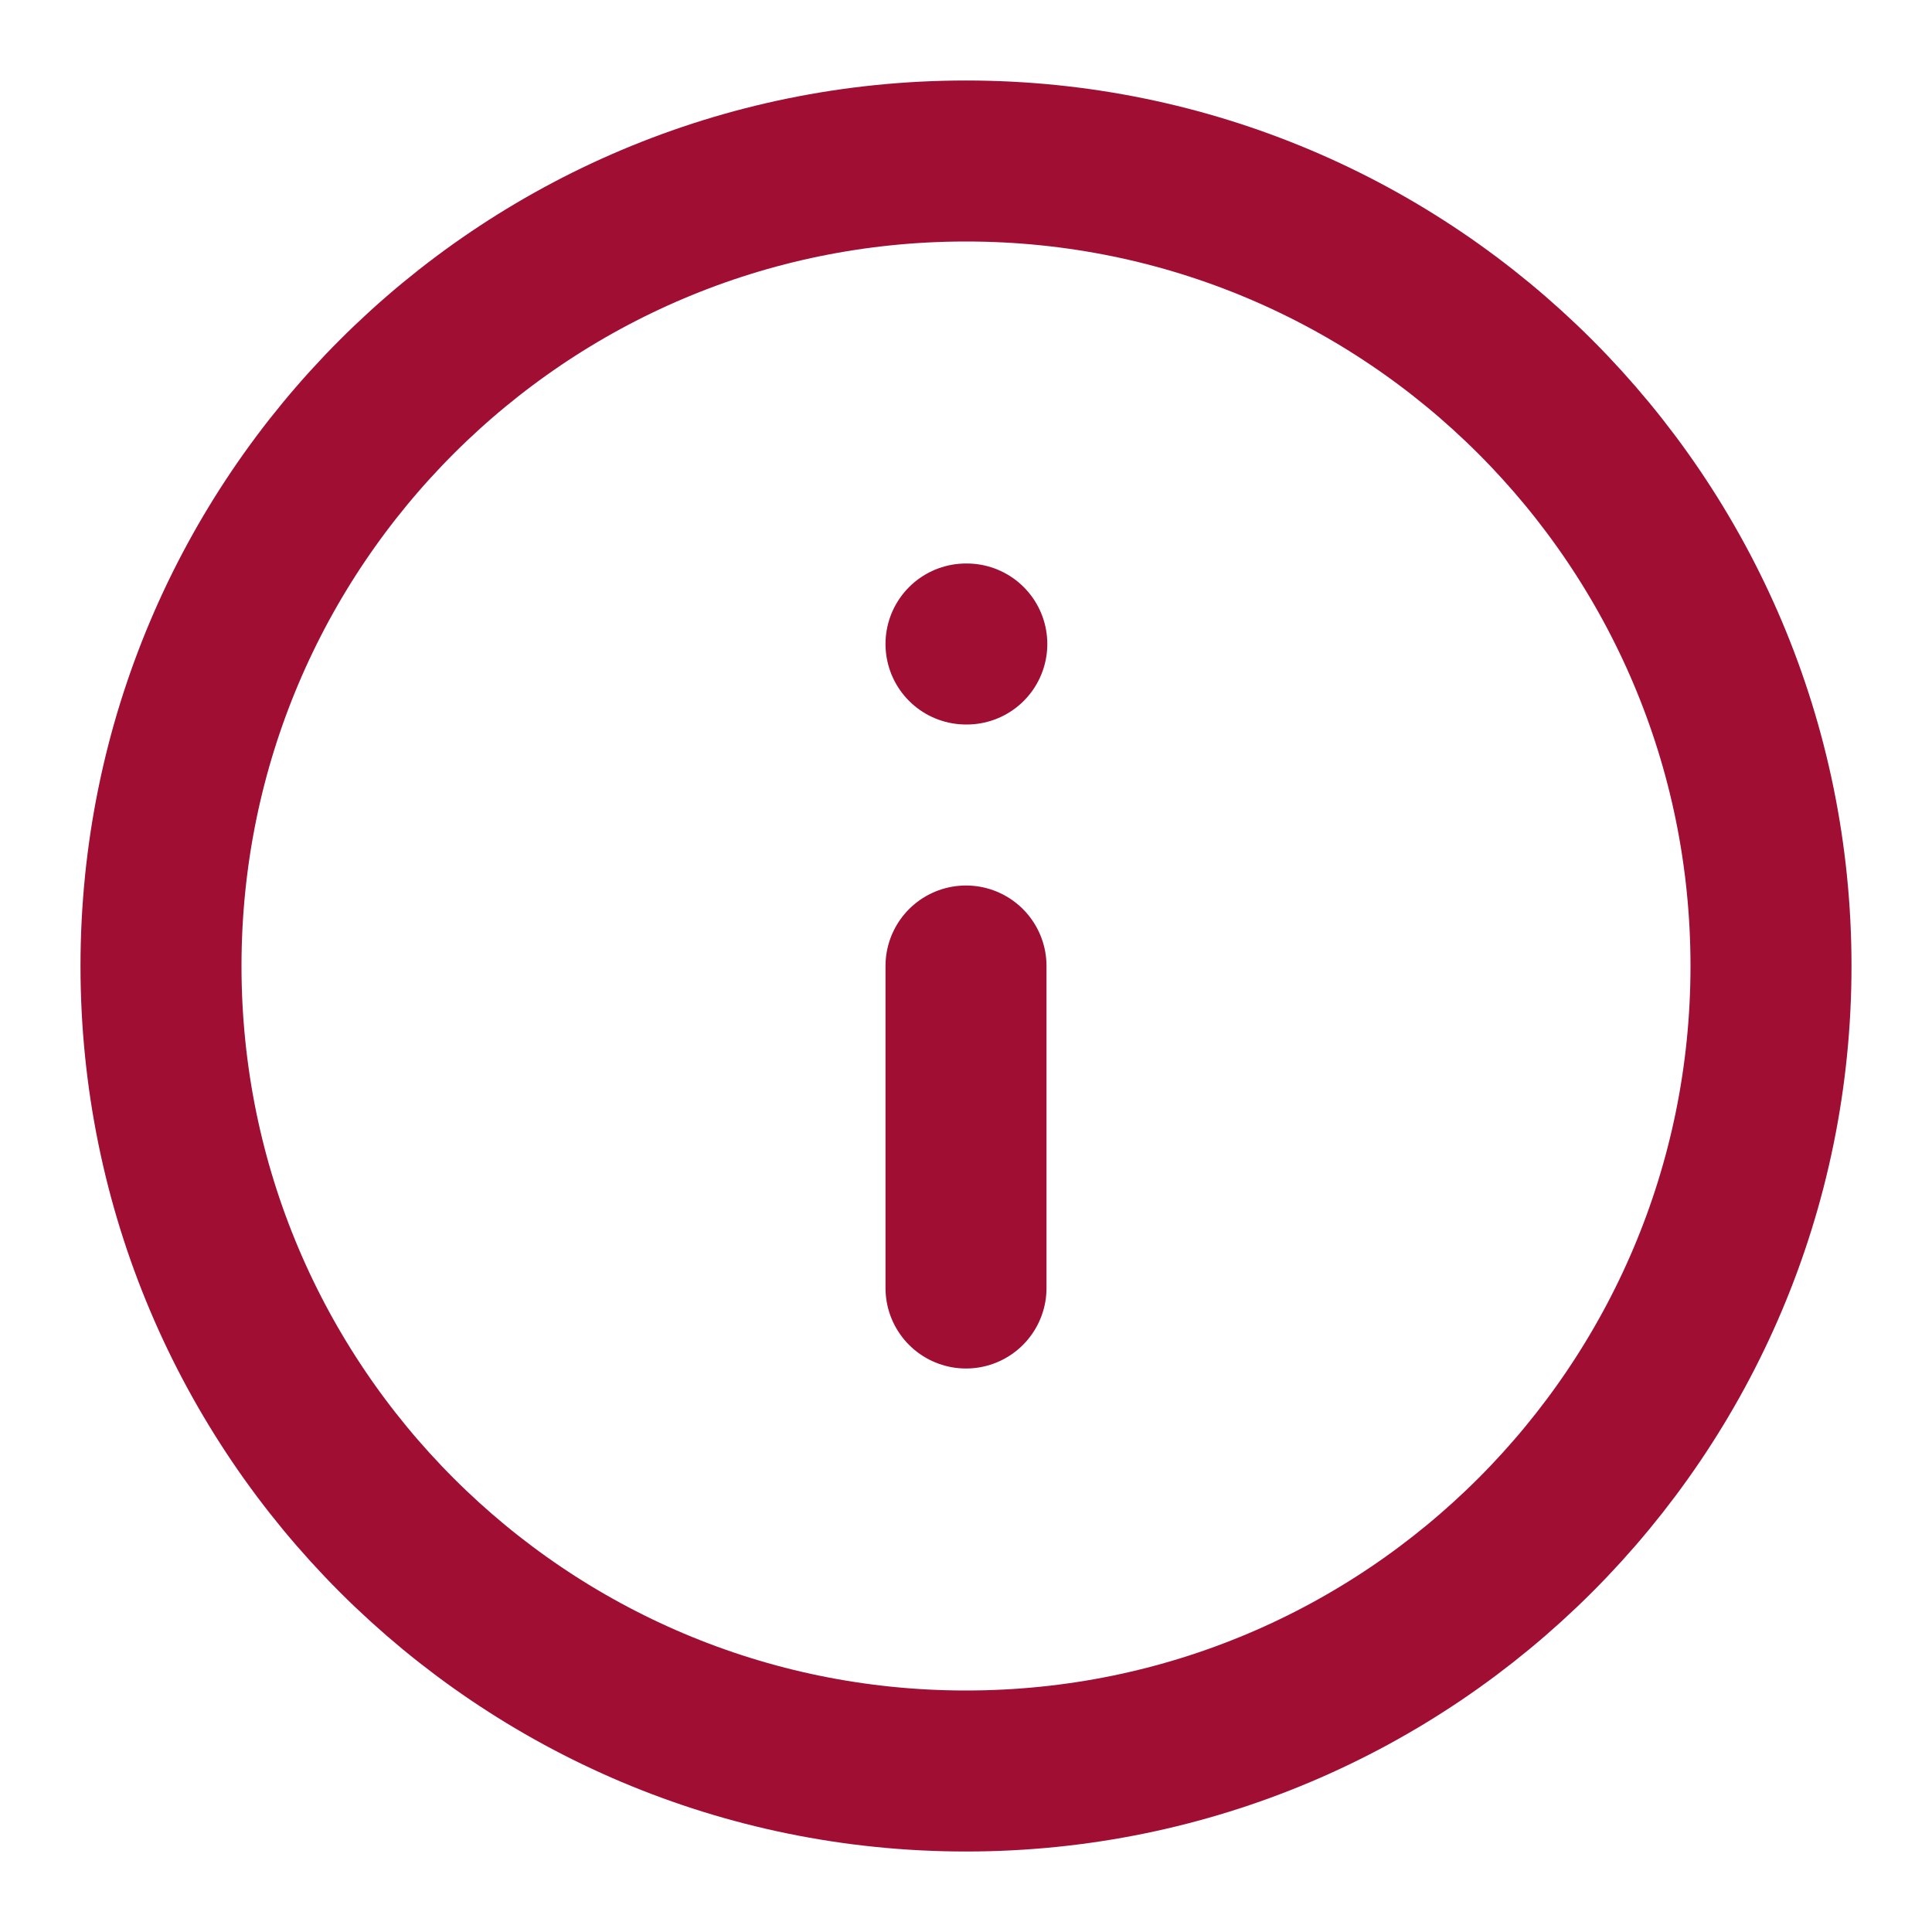
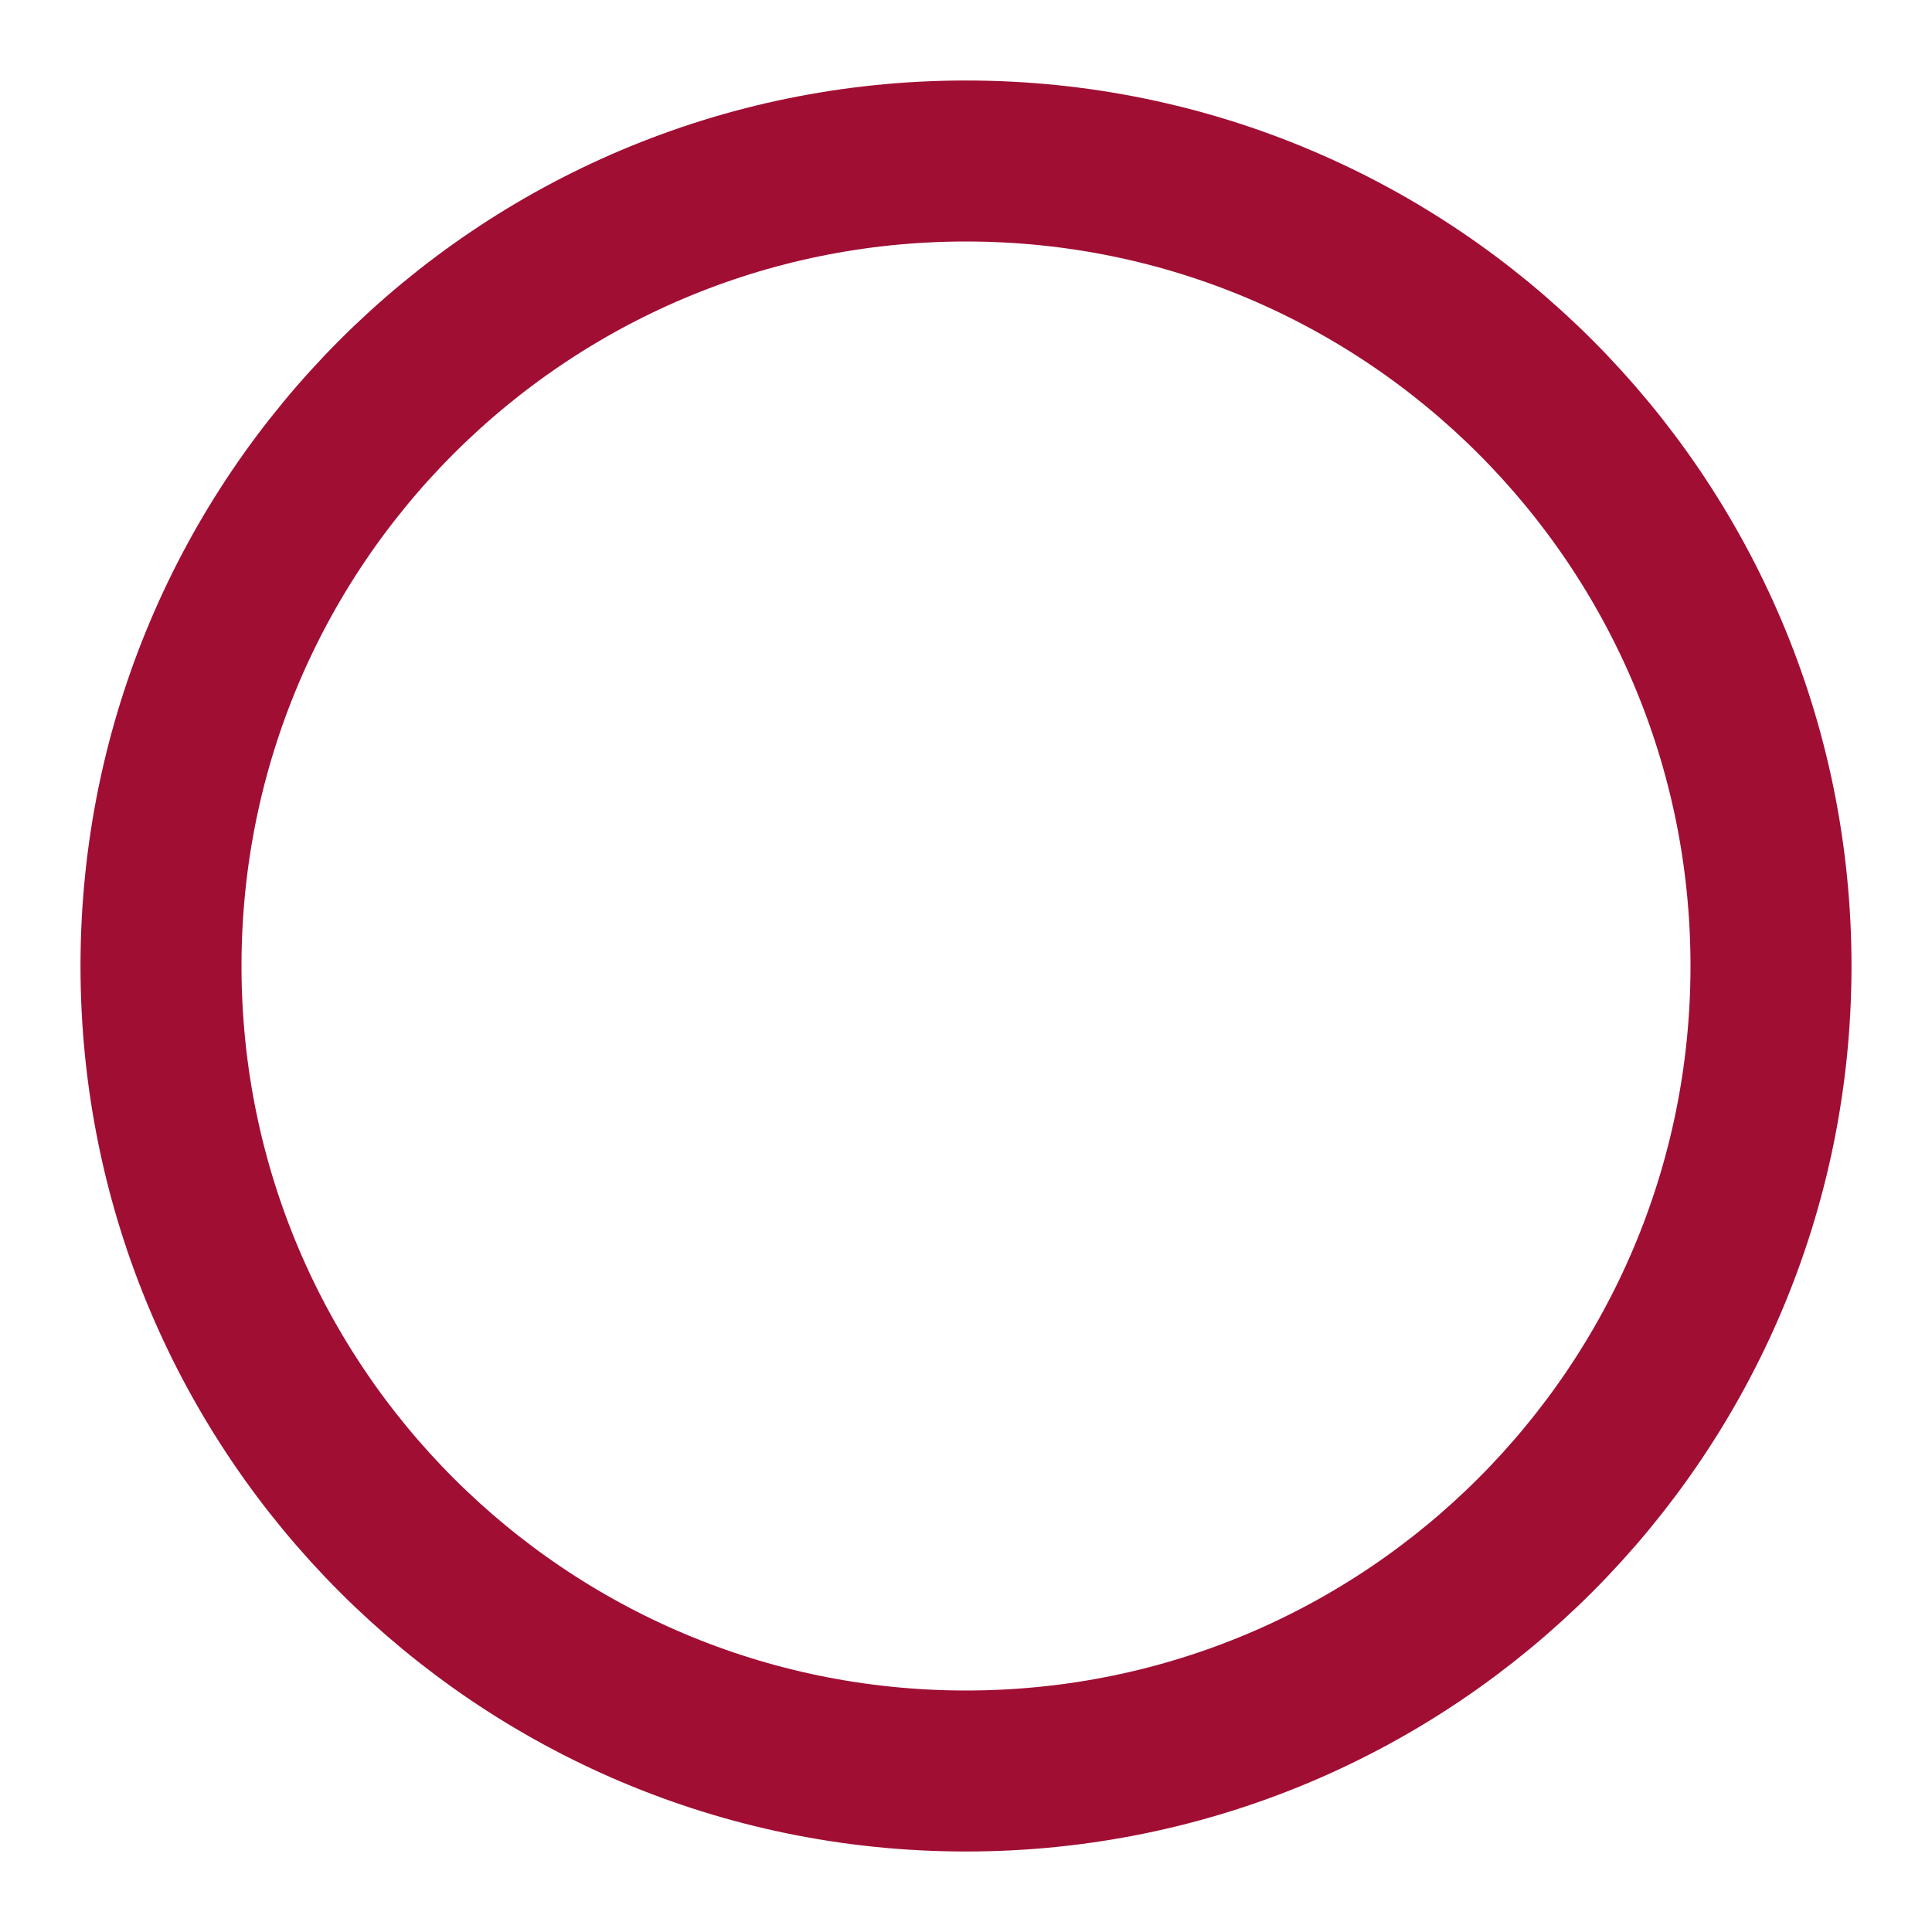
<svg xmlns="http://www.w3.org/2000/svg" width="24" height="24" viewBox="0 0 24 24" fill="none">
-   <path d="M12 22C17.523 22 22 17.523 22 12C22 6.477 17.523 2 12 2C6.477 2 2 6.477 2 12C2 17.523 6.477 22 12 22Z" stroke="#A10E34" stroke-width="2" stroke-linecap="round" stroke-linejoin="round" />
-   <path d="M12 16V12" stroke="#A10E34" stroke-width="2" stroke-linecap="round" stroke-linejoin="round" />
-   <path d="M12 8H12.01" stroke="#A10E34" stroke-width="2" stroke-linecap="round" stroke-linejoin="round" />
+   <path d="M12 22C17.523 22 22 17.523 22 12C22 6.477 17.523 2 12 2C6.477 2 2 6.477 2 12C2 17.523 6.477 22 12 22" stroke="#A10E34" stroke-width="2" stroke-linecap="round" stroke-linejoin="round" />
</svg>